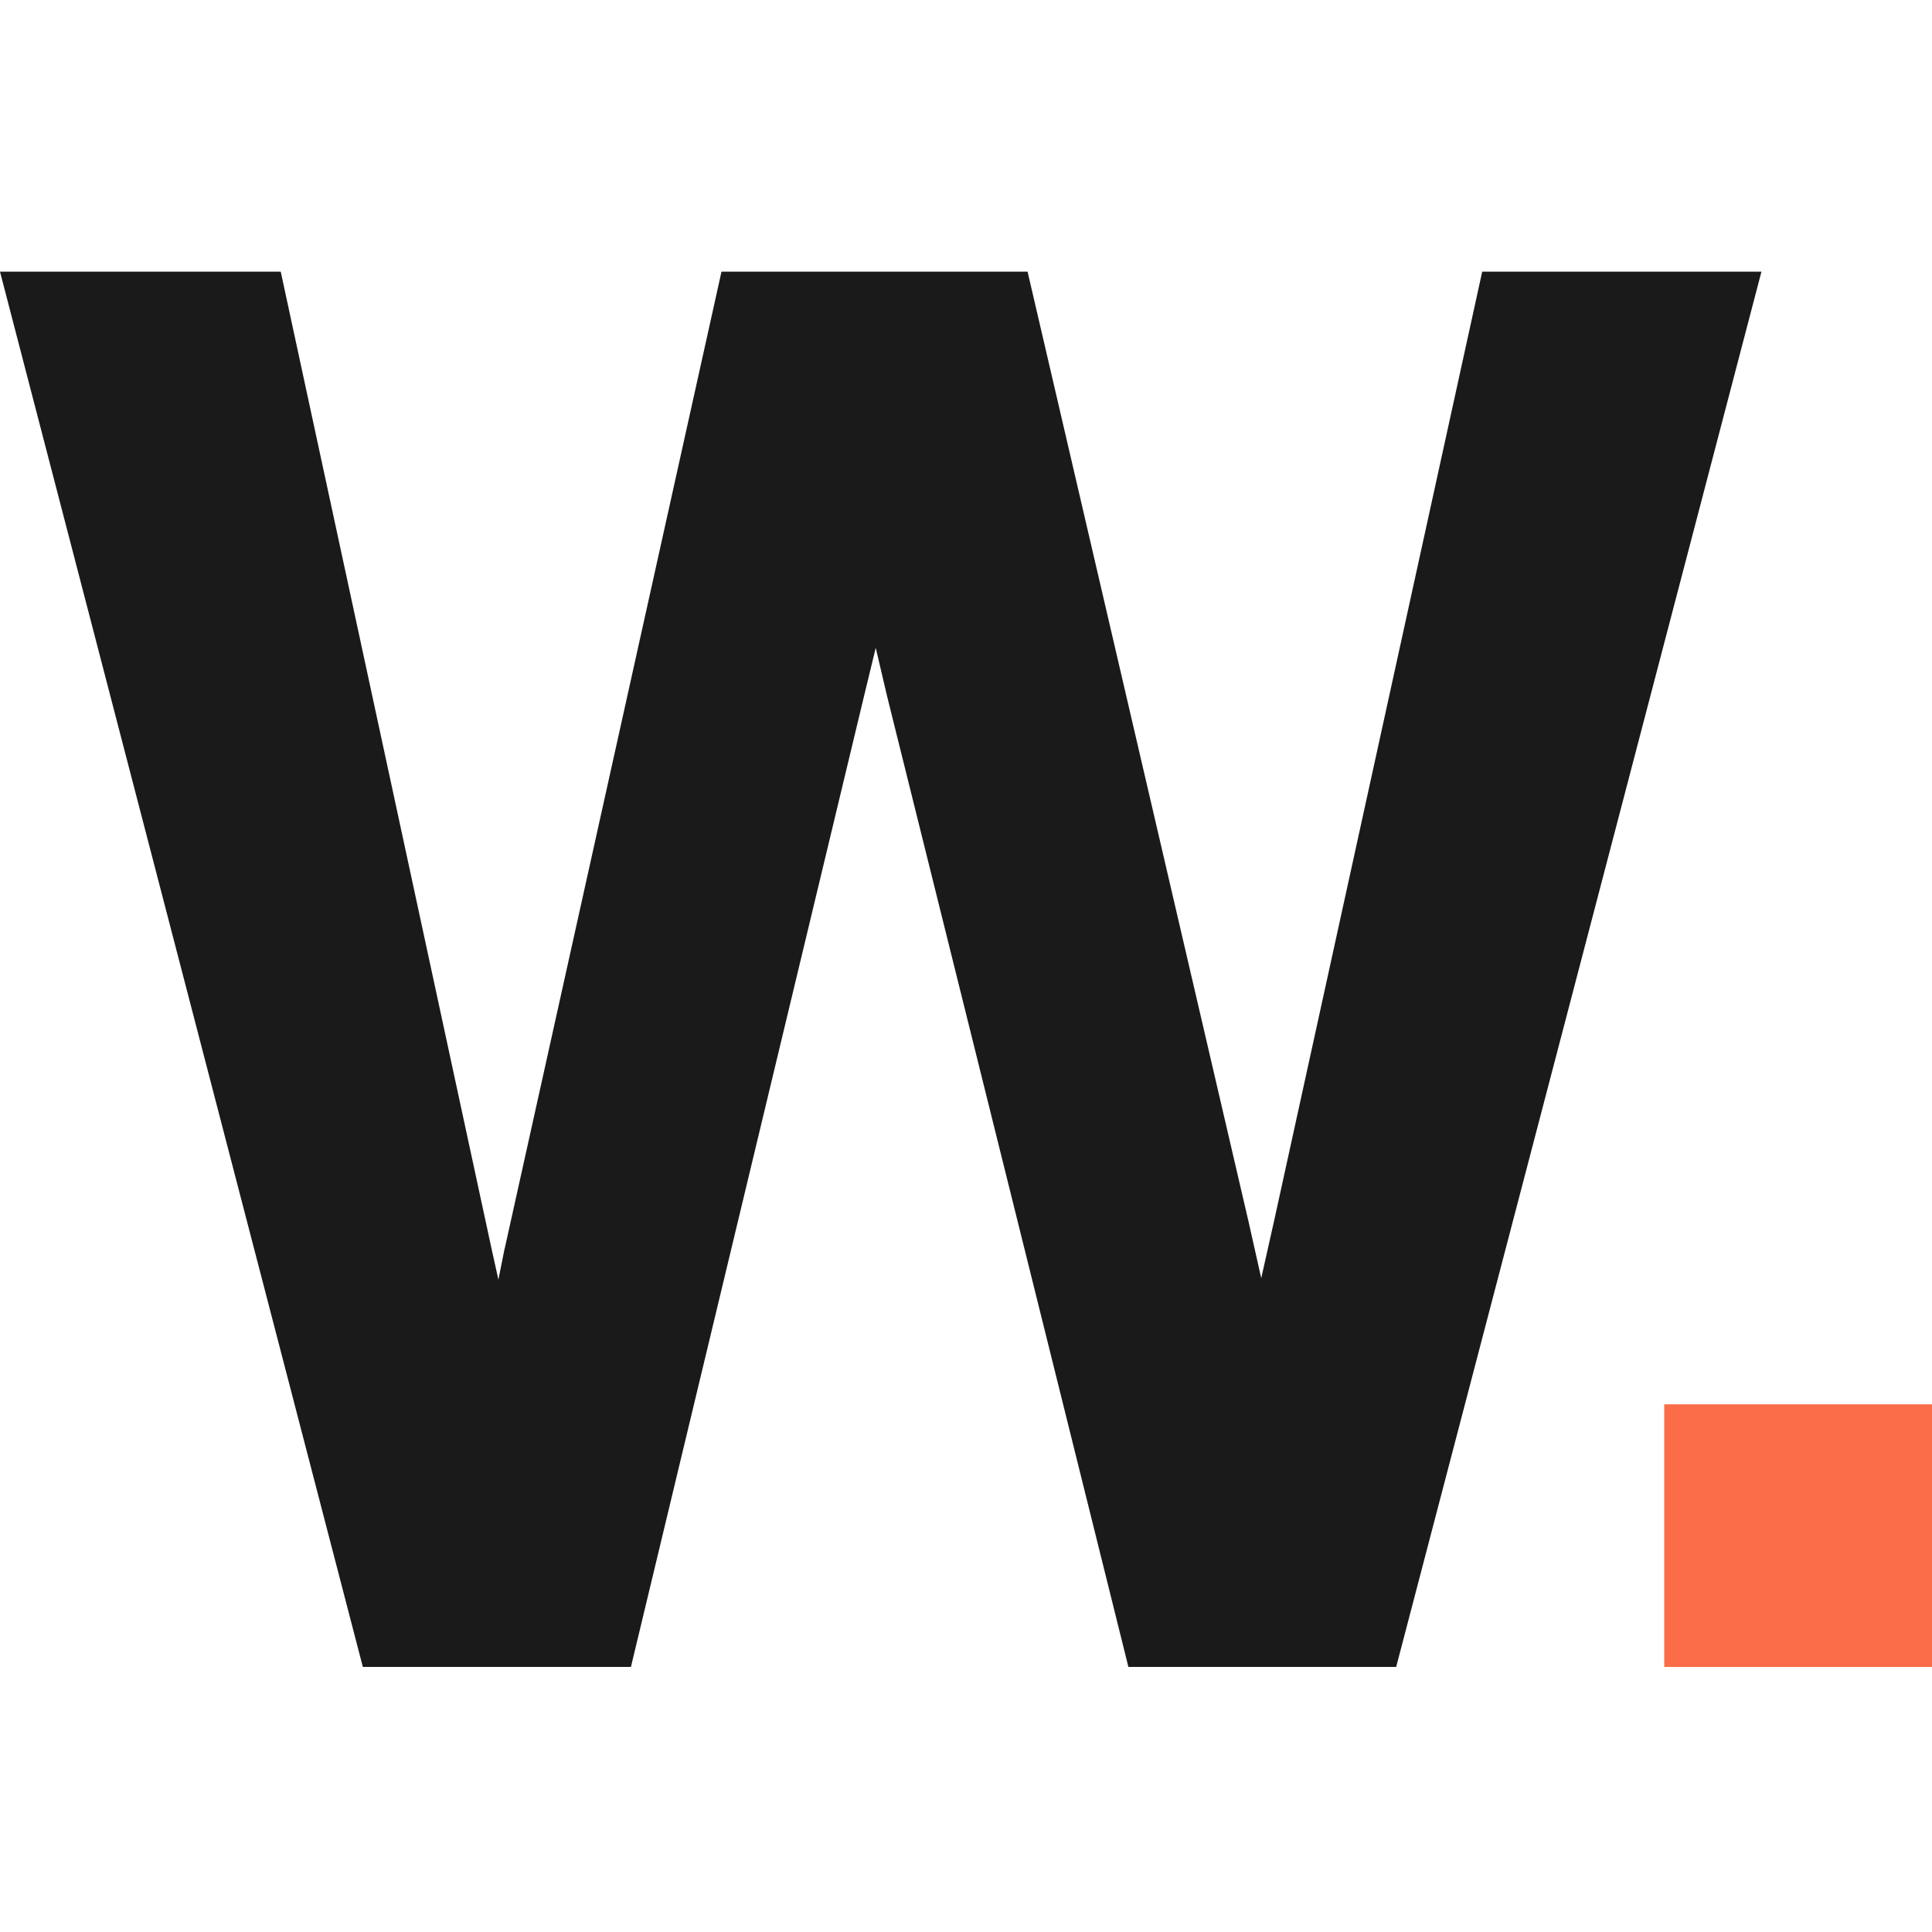
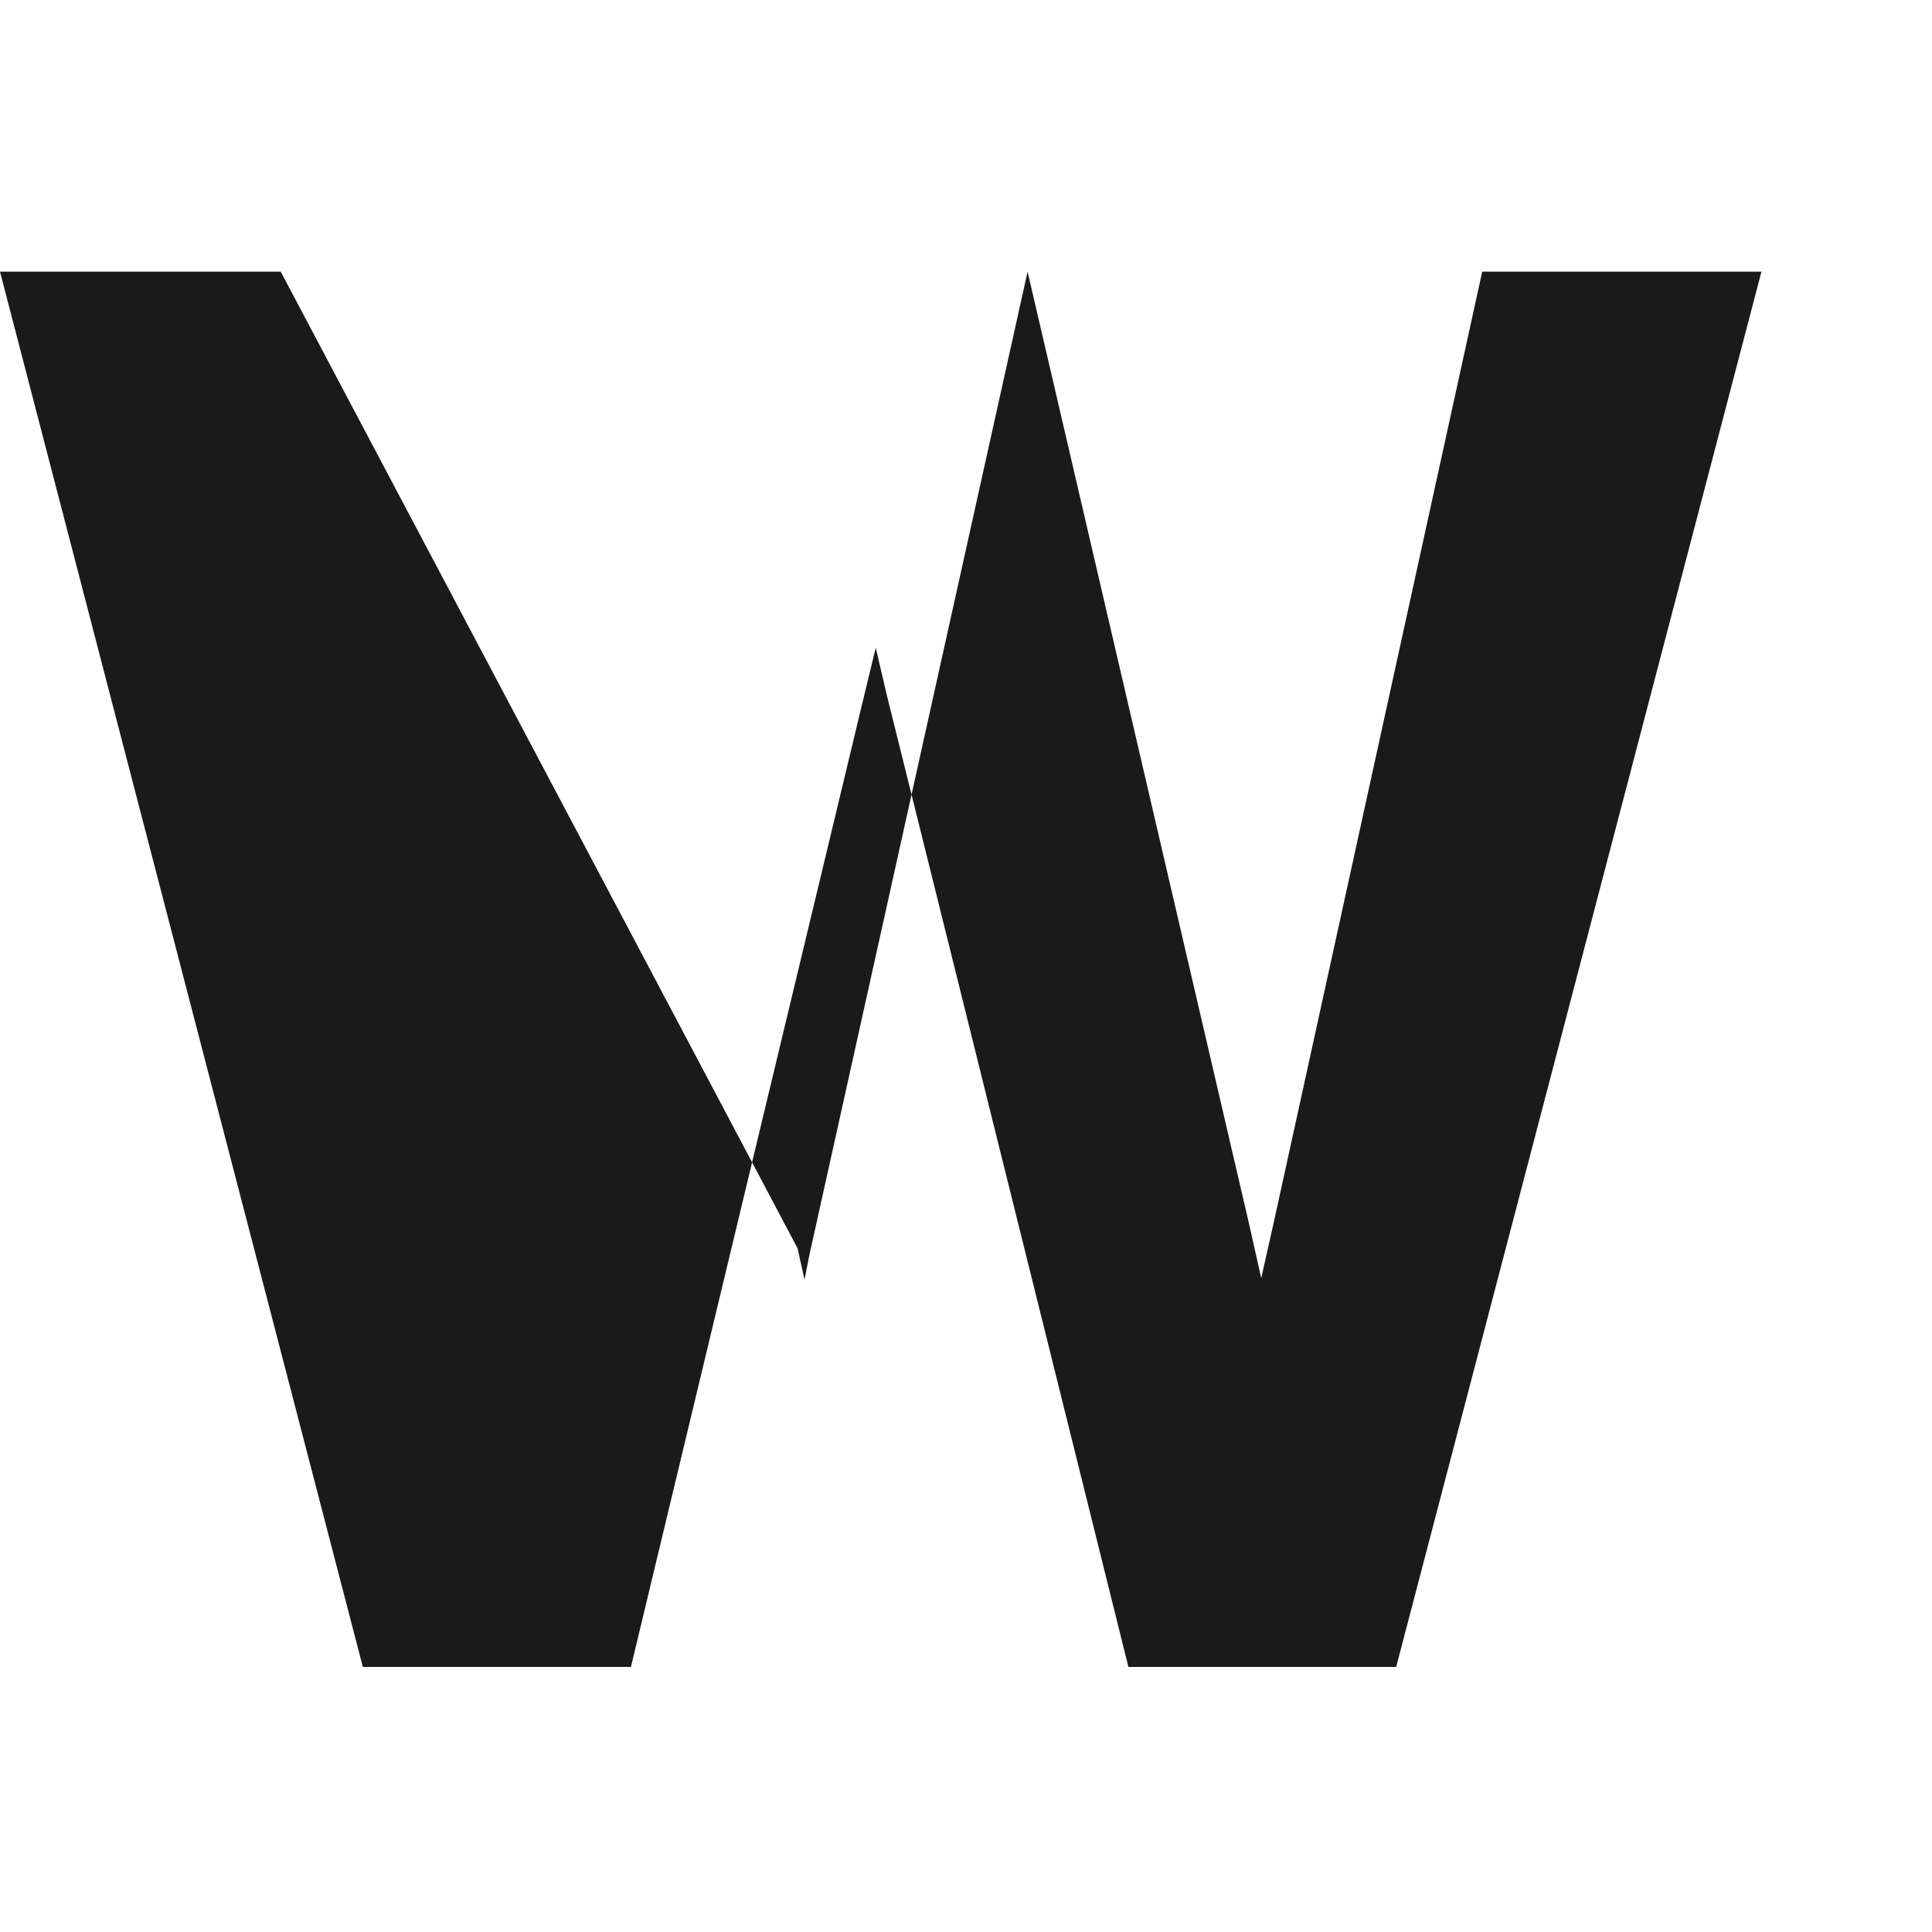
<svg xmlns="http://www.w3.org/2000/svg" fill="none" viewBox="0 0 64 64">
-   <path fill="#1A1A1A" d="m49.1 9-6.9 31.47-.42 1.87-.42-1.87L34.04 9H23.9l-7.17 32.31-.02.08-.2 1-.23-1.04L9.3 9H0l12.02 46.22h8.88l7.71-32.11.4-1.65.38 1.62 7.99 32.14h8.87L58.35 9H49.1Z" />
-   <path fill="#FB6D48" d="M64 46.52h-8.87v8.7H64v-8.7Z" />
+   <path fill="#1A1A1A" d="m49.1 9-6.9 31.47-.42 1.87-.42-1.87L34.04 9l-7.17 32.31-.02.08-.2 1-.23-1.04L9.3 9H0l12.02 46.22h8.88l7.71-32.11.4-1.65.38 1.62 7.99 32.14h8.87L58.35 9H49.1Z" />
</svg>